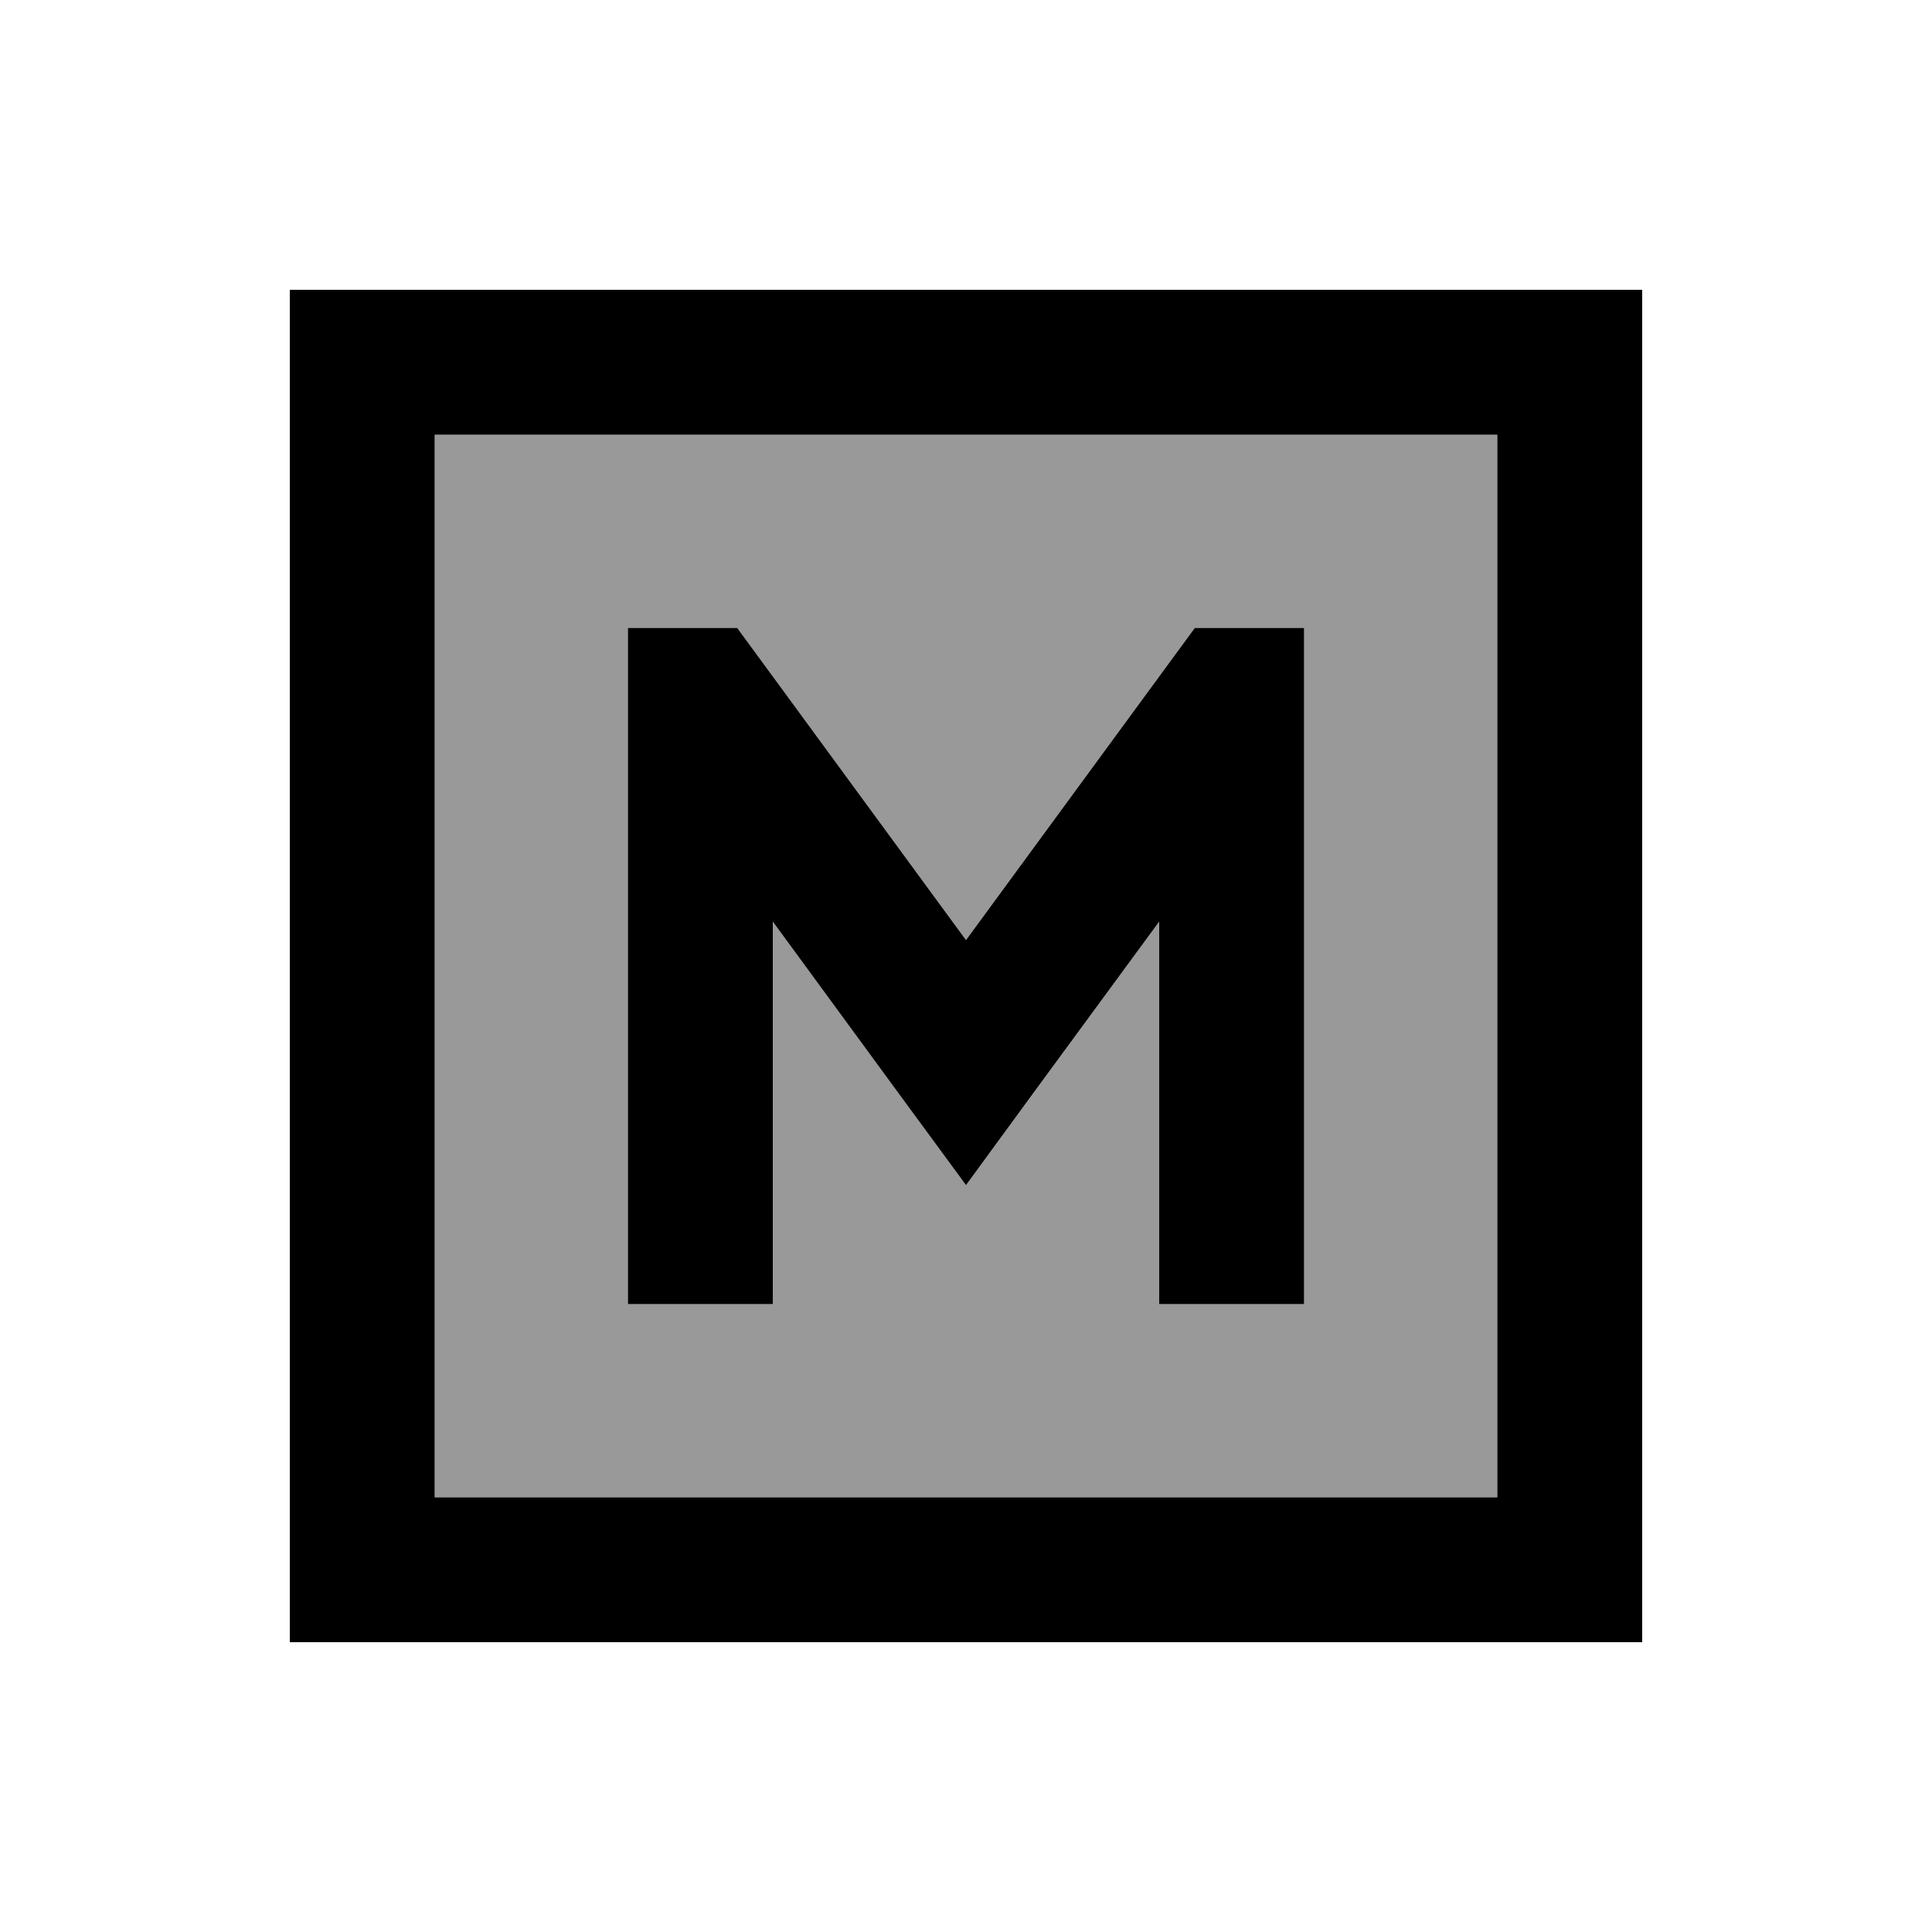
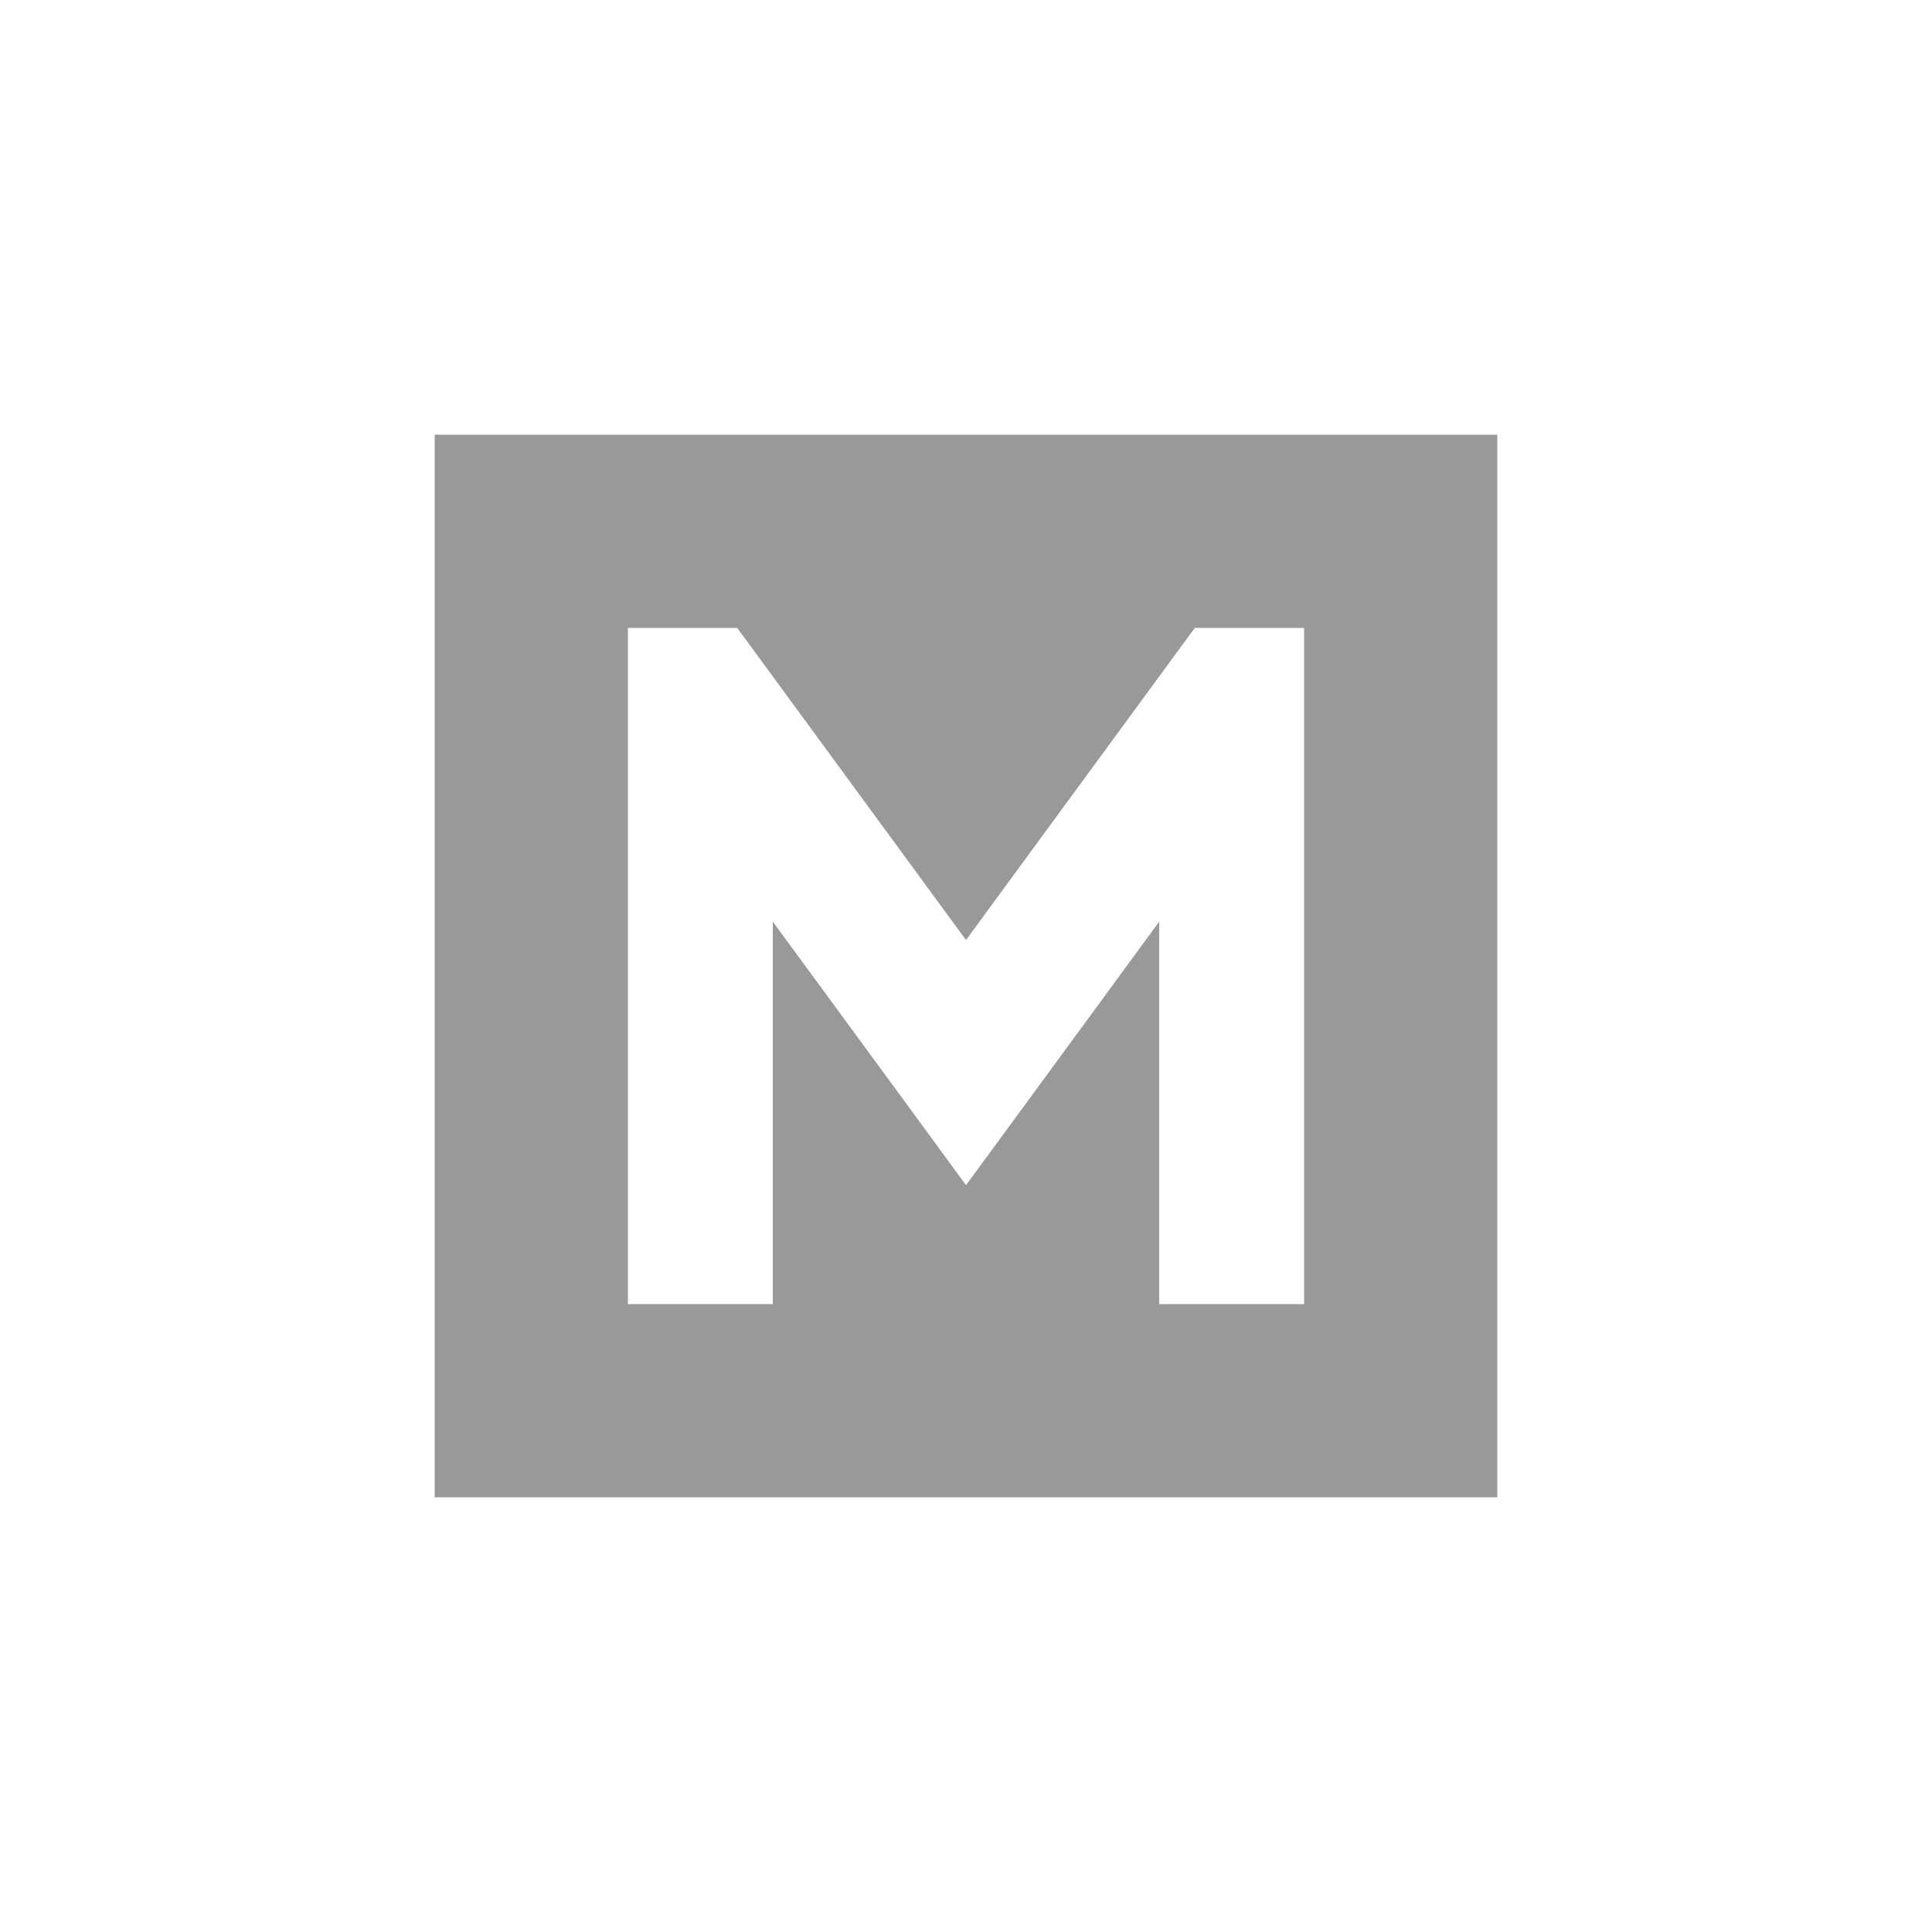
<svg xmlns="http://www.w3.org/2000/svg" viewBox="0 0 640 640">
  <path opacity=".4" fill="currentColor" d="M144 144L496 144L496 496L144 496L144 144zM208 208L208 432L256 432L256 305.3C290 351.6 311.3 380.7 320 392.6C328.7 380.8 350 351.7 384 305.3L384 432L432 432L432 208L395.8 208L388.6 217.8L320 311.4L251.4 217.8L244.2 208L208 208z" />
-   <path fill="currentColor" d="M144 144L144 496L496 496L496 144L144 144zM96 96L544 96L544 544L96 544L96 96zM208 232L208 208L244.2 208L251.4 217.8L320 311.4L388.6 217.8L395.8 208L432 208L432 432L384 432L384 305.3C350 351.6 328.7 380.7 320 392.6C311.3 380.8 290 351.7 256 305.3L256 432L208 432L208 232z" />
</svg>